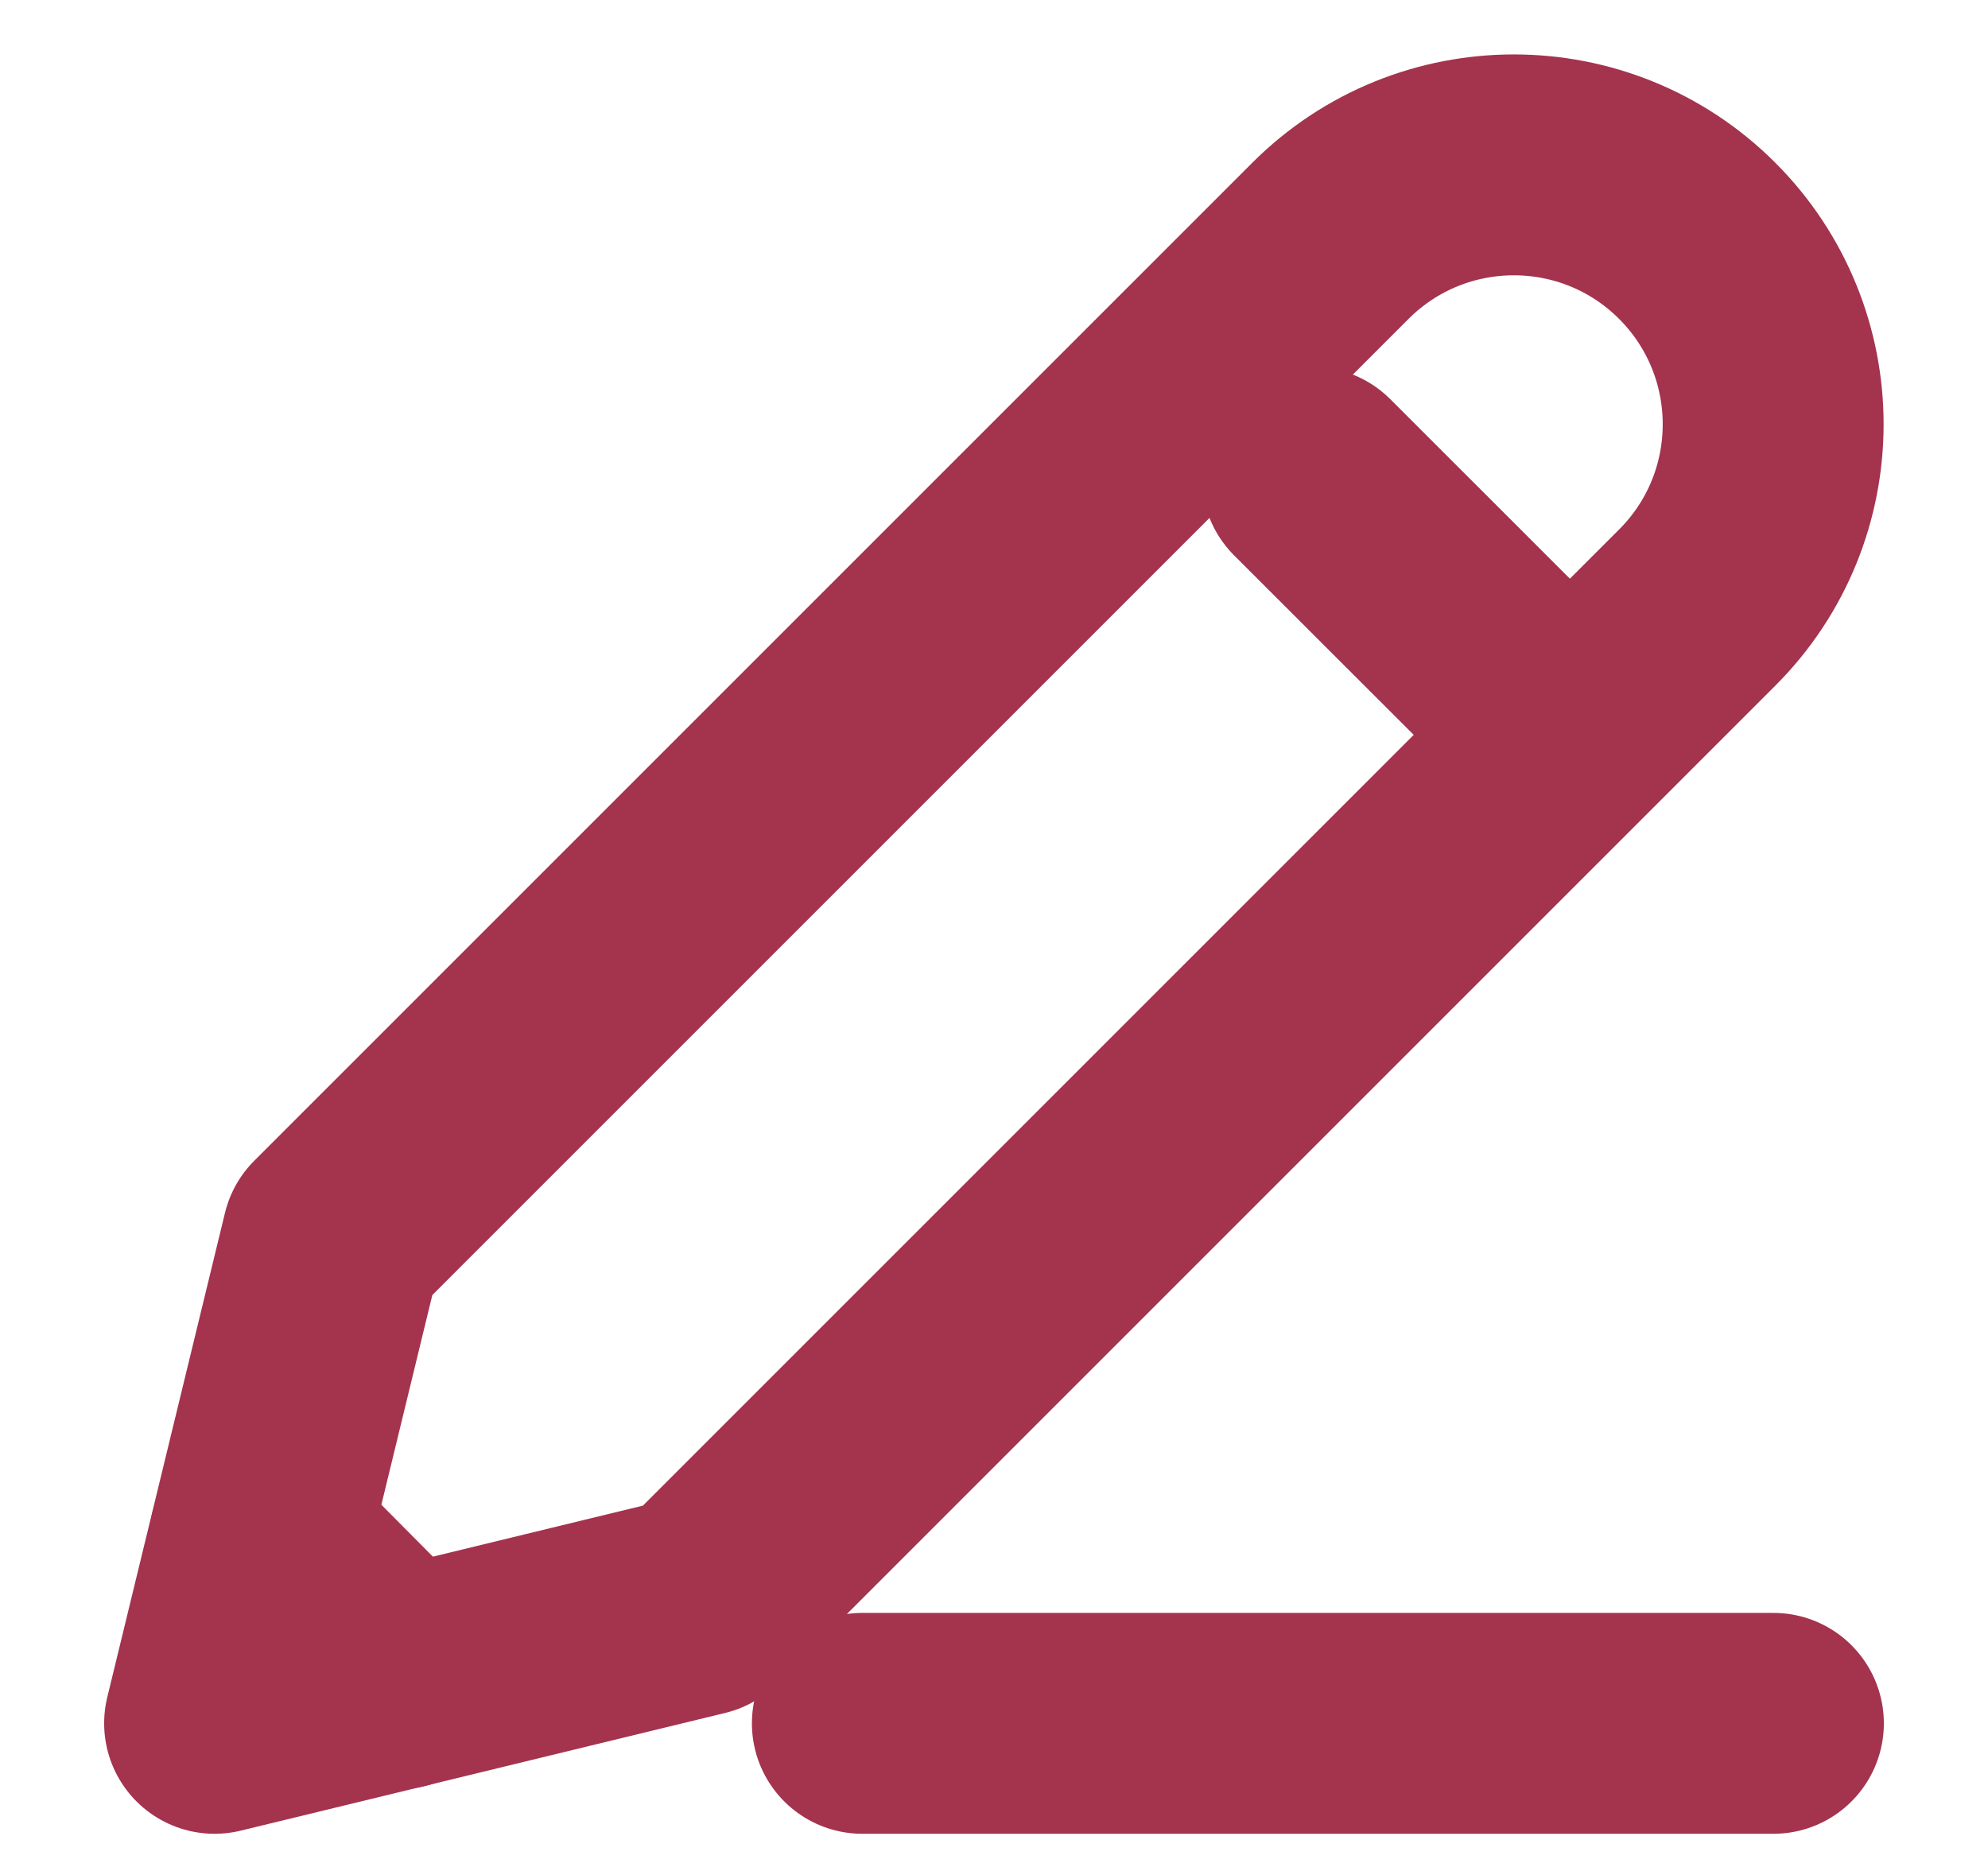
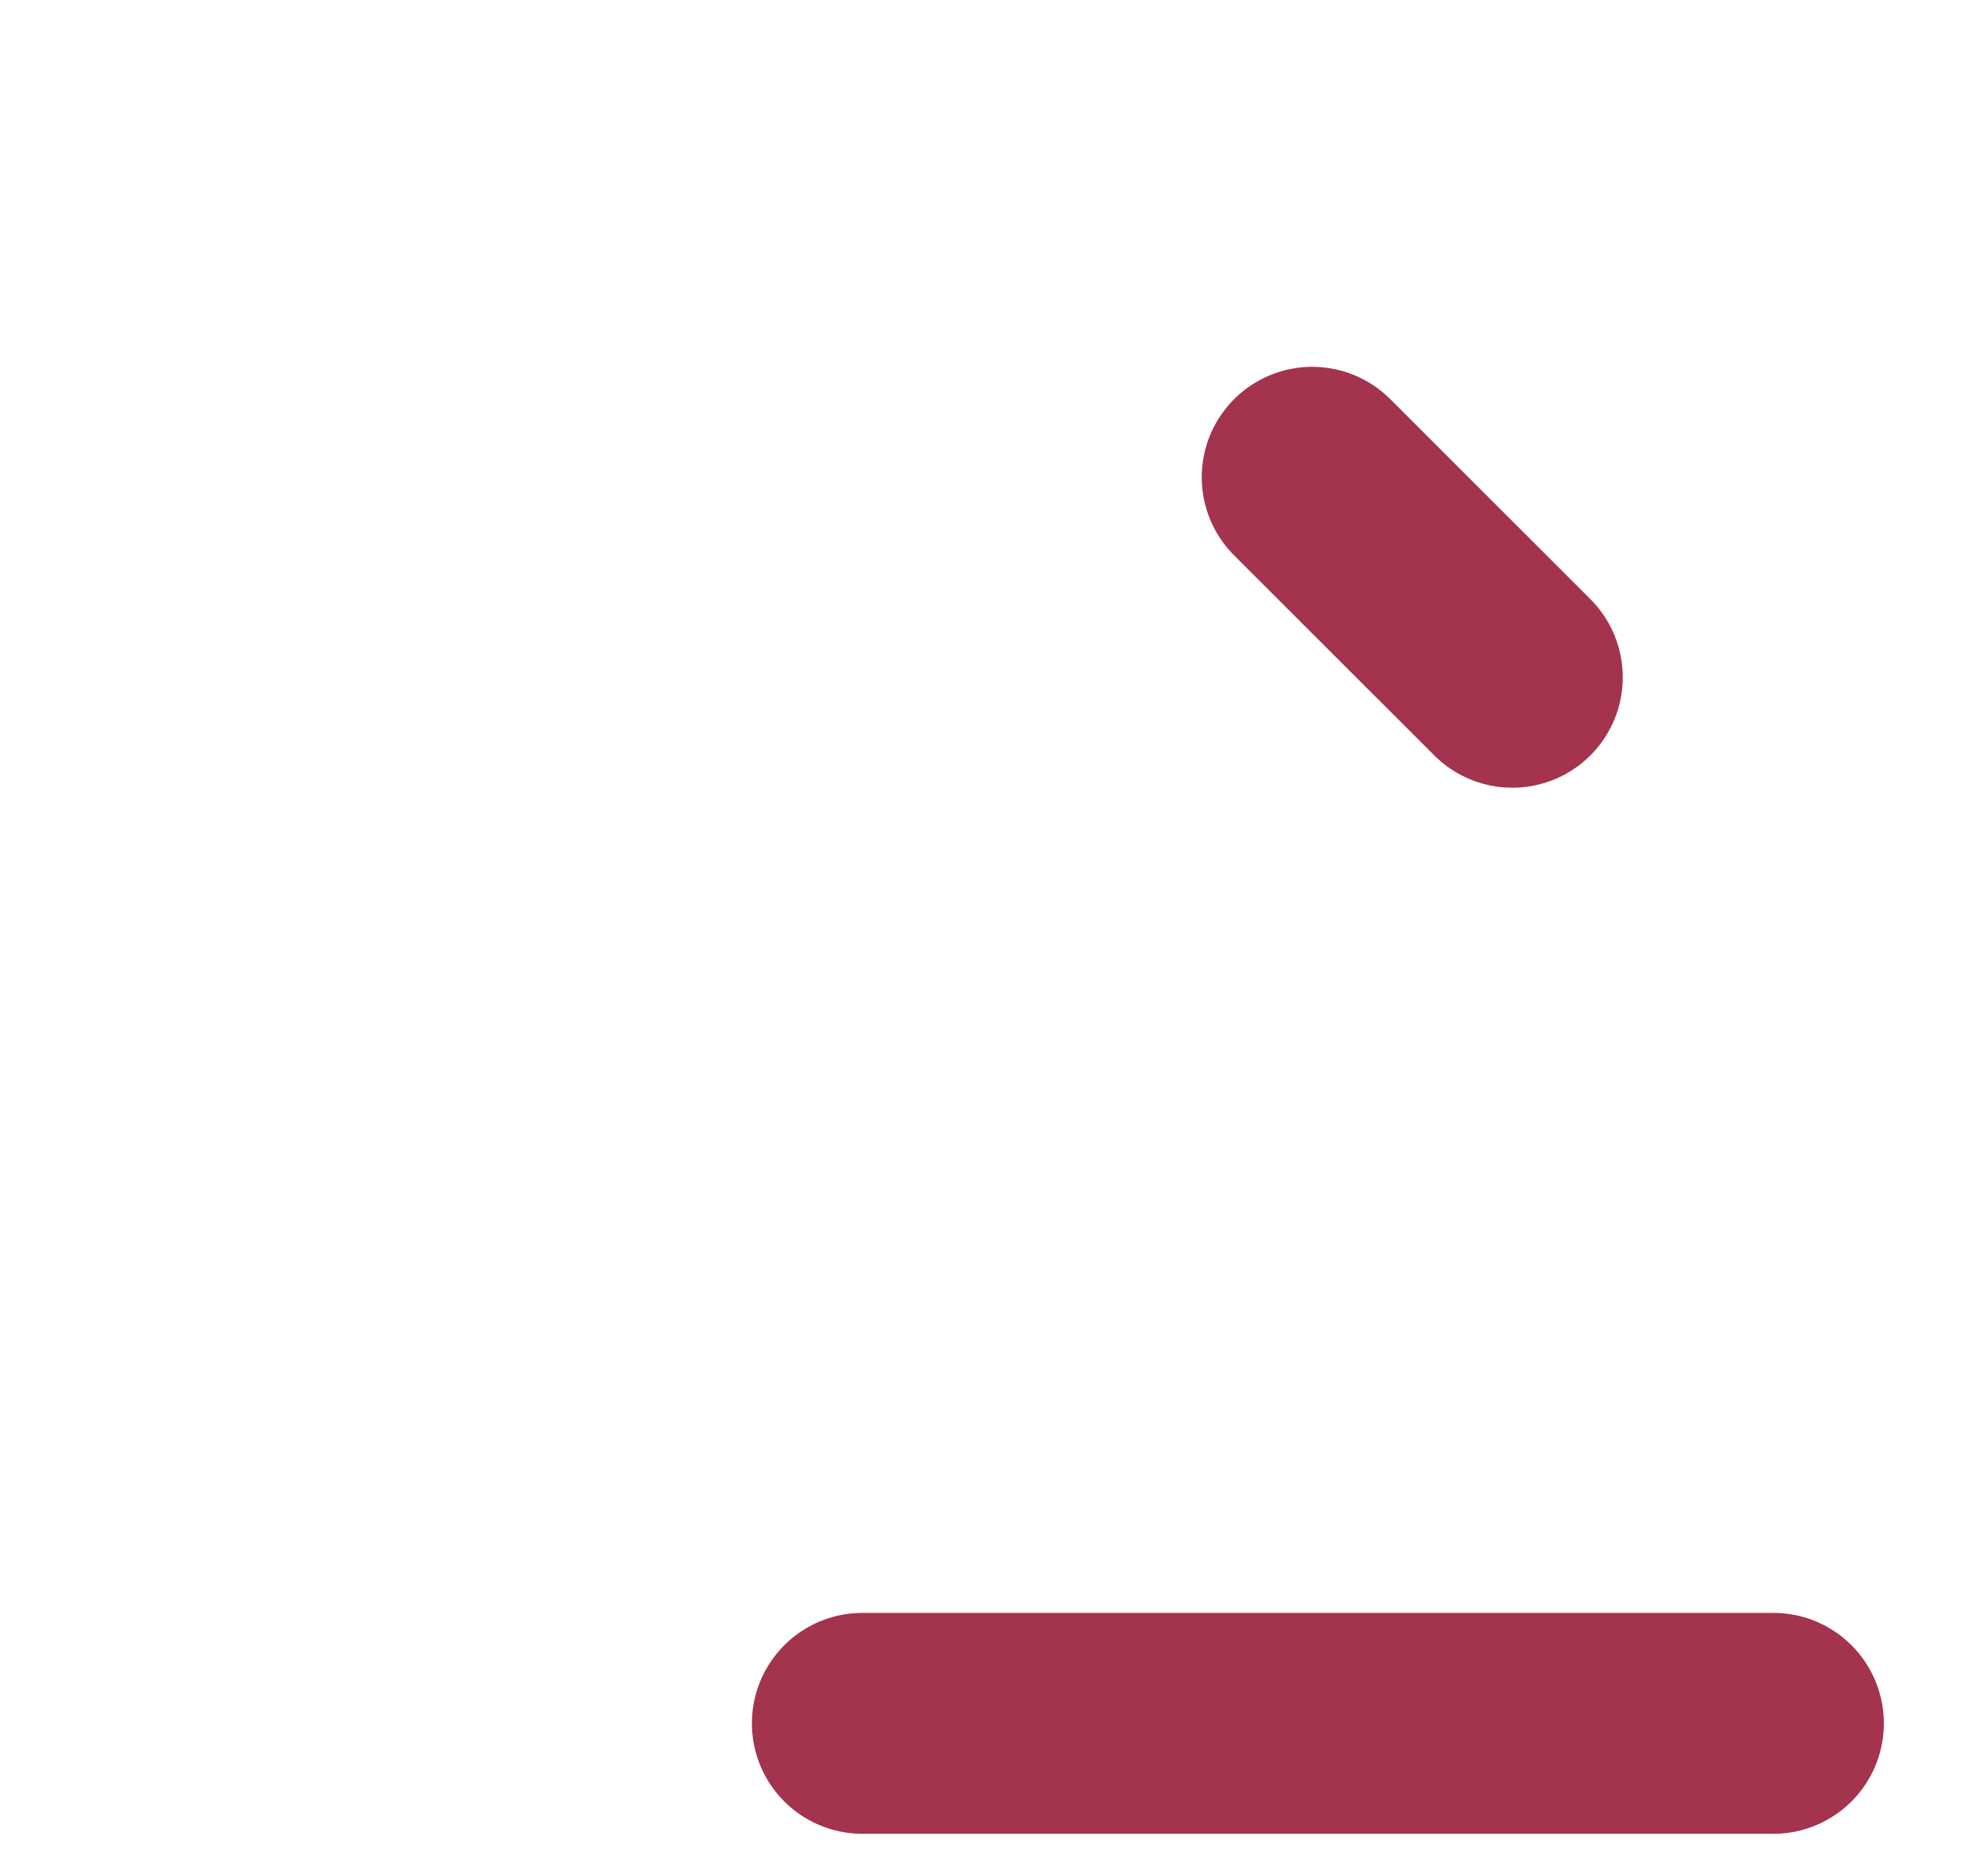
<svg xmlns="http://www.w3.org/2000/svg" preserveAspectRatio="xMidYMid slice" width="34px" height="32px" viewBox="0 0 18 17" fill="none">
-   <path d="M3.009 11.247L1.943 15.634L6.33 14.568L15.367 5.531C16.284 4.614 16.284 3.128 15.367 2.21C14.45 1.293 12.964 1.293 12.046 2.21L3.009 11.247Z" stroke="#A4334E" stroke-width="2" stroke-miterlimit="10" stroke-linecap="round" stroke-linejoin="round" />
  <path d="M11.881 4.351L13.693 6.162" stroke="#A4334E" stroke-width="2" stroke-miterlimit="10" stroke-linecap="round" stroke-linejoin="round" />
-   <path d="M2.351 13.964L3.609 15.231" stroke="#A4334E" stroke-width="2" stroke-miterlimit="10" stroke-linecap="round" stroke-linejoin="round" />
  <path d="M7.808 15.634H16.057" stroke="#A4334E" stroke-width="2" stroke-miterlimit="10" stroke-linecap="round" stroke-linejoin="round" />
</svg>